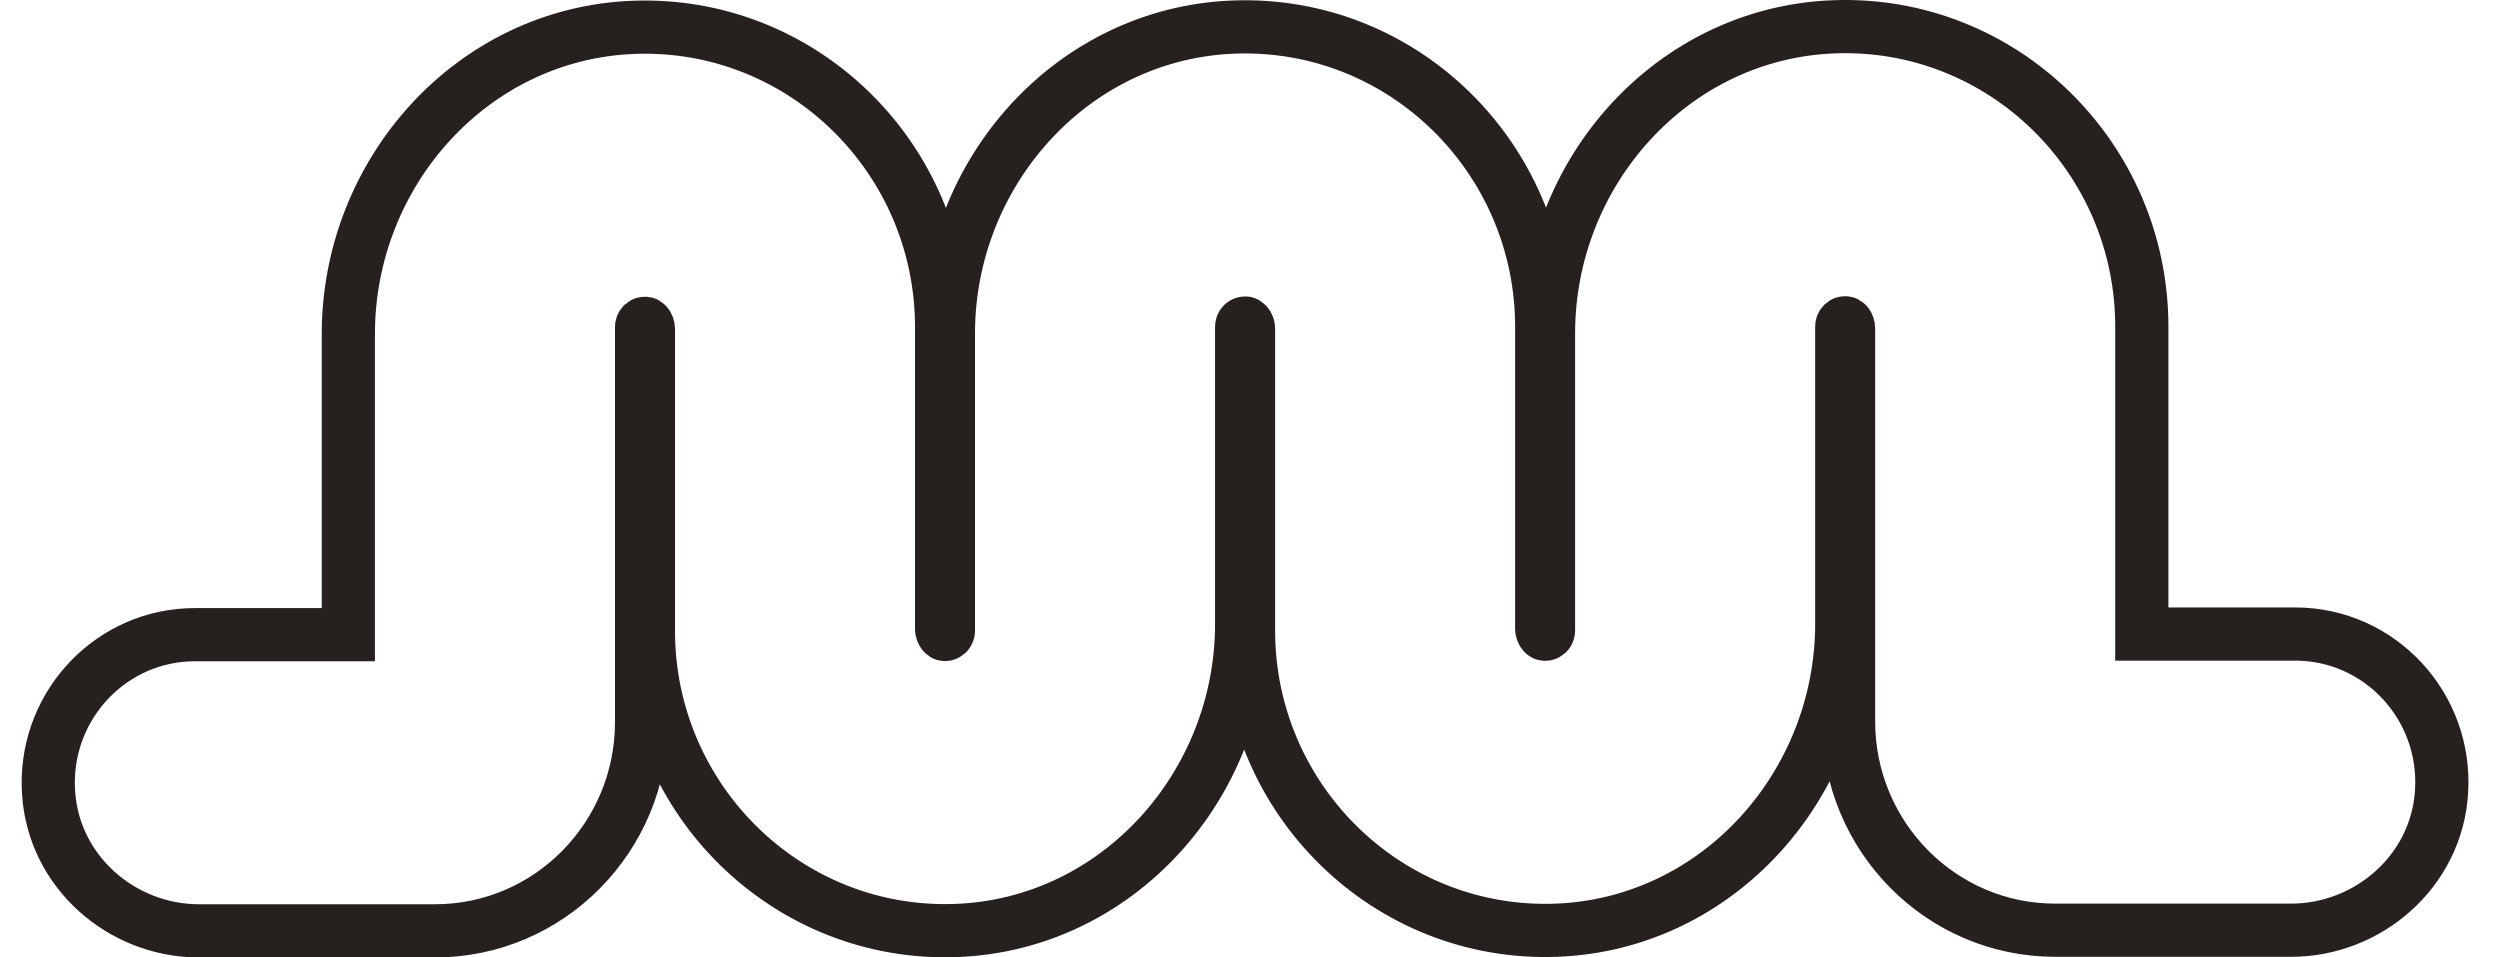
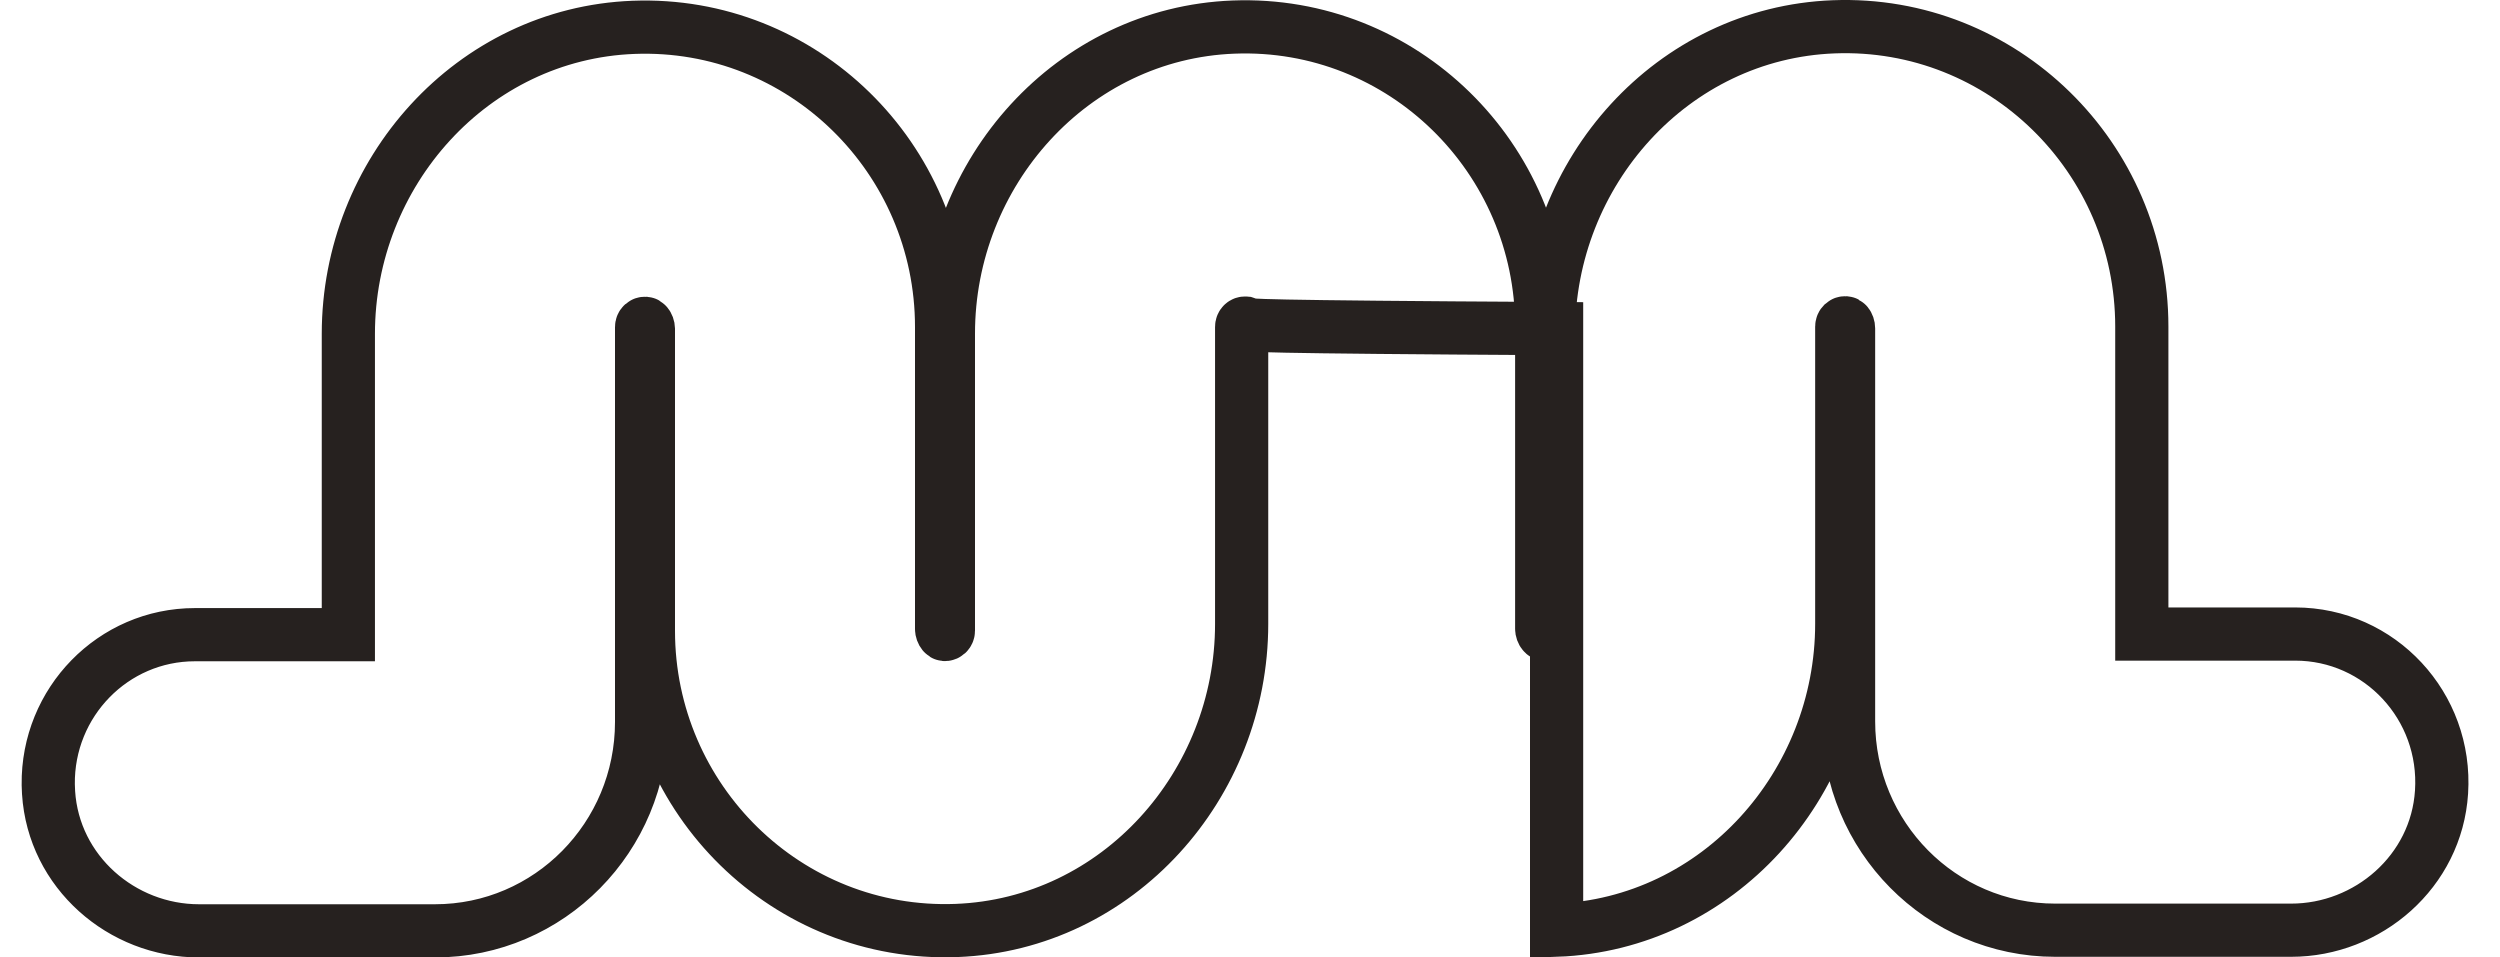
<svg xmlns="http://www.w3.org/2000/svg" fill="none" viewBox="0 0 47 18" height="18" width="47">
-   <path stroke="#26211F" d="M34.474 0.504C37.652 0.383 40.266 2.963 40.266 6.139V11.92H43.15C44.738 11.92 46.005 13.274 45.901 14.89C45.806 16.384 44.519 17.488 43.073 17.488H38.638C36.488 17.488 34.753 15.724 34.753 13.562V6.173C34.753 6.14 34.741 6.109 34.725 6.089C34.709 6.07 34.699 6.069 34.697 6.069C34.677 6.067 34.661 6.073 34.648 6.085C34.635 6.098 34.625 6.117 34.625 6.141V11.726C34.625 14.755 32.3 17.372 29.264 17.488C26.085 17.609 23.472 15.029 23.472 11.854V6.178C23.472 6.145 23.459 6.114 23.442 6.094C23.428 6.077 23.419 6.075 23.416 6.074C23.395 6.072 23.379 6.078 23.366 6.09C23.352 6.103 23.343 6.122 23.343 6.146V11.73C23.343 14.759 21.017 17.377 17.981 17.493C14.803 17.614 12.19 15.034 12.19 11.858V6.182C12.189 6.149 12.177 6.118 12.16 6.098C12.146 6.08 12.136 6.079 12.134 6.079C12.113 6.077 12.098 6.083 12.085 6.095C12.071 6.107 12.062 6.126 12.062 6.15V13.573C12.062 15.735 10.327 17.5 8.177 17.5H3.741C2.293 17.5 1.008 16.395 0.913 14.901L0.907 14.751C0.888 13.204 2.125 11.932 3.664 11.932H6.549V6.275C6.549 3.247 8.874 0.63 11.91 0.514C15.088 0.393 17.702 2.972 17.702 6.147V11.824C17.702 11.857 17.715 11.888 17.731 11.908C17.746 11.926 17.756 11.928 17.758 11.928C17.778 11.93 17.794 11.923 17.807 11.911C17.82 11.899 17.83 11.88 17.83 11.856V6.271C17.83 3.243 20.156 0.625 23.191 0.509H23.192C26.371 0.388 28.984 2.968 28.984 6.144V11.819C28.984 11.852 28.996 11.883 29.013 11.903C29.028 11.922 29.039 11.923 29.04 11.923C29.06 11.925 29.076 11.919 29.089 11.907C29.103 11.895 29.112 11.876 29.112 11.852V6.267C29.112 3.238 31.438 0.62 34.474 0.504Z" />
+   <path stroke="#26211F" d="M34.474 0.504C37.652 0.383 40.266 2.963 40.266 6.139V11.92H43.15C44.738 11.92 46.005 13.274 45.901 14.89C45.806 16.384 44.519 17.488 43.073 17.488H38.638C36.488 17.488 34.753 15.724 34.753 13.562V6.173C34.753 6.14 34.741 6.109 34.725 6.089C34.709 6.07 34.699 6.069 34.697 6.069C34.677 6.067 34.661 6.073 34.648 6.085C34.635 6.098 34.625 6.117 34.625 6.141V11.726C34.625 14.755 32.3 17.372 29.264 17.488V6.178C23.472 6.145 23.459 6.114 23.442 6.094C23.428 6.077 23.419 6.075 23.416 6.074C23.395 6.072 23.379 6.078 23.366 6.09C23.352 6.103 23.343 6.122 23.343 6.146V11.73C23.343 14.759 21.017 17.377 17.981 17.493C14.803 17.614 12.19 15.034 12.19 11.858V6.182C12.189 6.149 12.177 6.118 12.16 6.098C12.146 6.08 12.136 6.079 12.134 6.079C12.113 6.077 12.098 6.083 12.085 6.095C12.071 6.107 12.062 6.126 12.062 6.15V13.573C12.062 15.735 10.327 17.5 8.177 17.5H3.741C2.293 17.5 1.008 16.395 0.913 14.901L0.907 14.751C0.888 13.204 2.125 11.932 3.664 11.932H6.549V6.275C6.549 3.247 8.874 0.63 11.91 0.514C15.088 0.393 17.702 2.972 17.702 6.147V11.824C17.702 11.857 17.715 11.888 17.731 11.908C17.746 11.926 17.756 11.928 17.758 11.928C17.778 11.93 17.794 11.923 17.807 11.911C17.82 11.899 17.83 11.88 17.83 11.856V6.271C17.83 3.243 20.156 0.625 23.191 0.509H23.192C26.371 0.388 28.984 2.968 28.984 6.144V11.819C28.984 11.852 28.996 11.883 29.013 11.903C29.028 11.922 29.039 11.923 29.04 11.923C29.06 11.925 29.076 11.919 29.089 11.907C29.103 11.895 29.112 11.876 29.112 11.852V6.267C29.112 3.238 31.438 0.62 34.474 0.504Z" />
</svg>